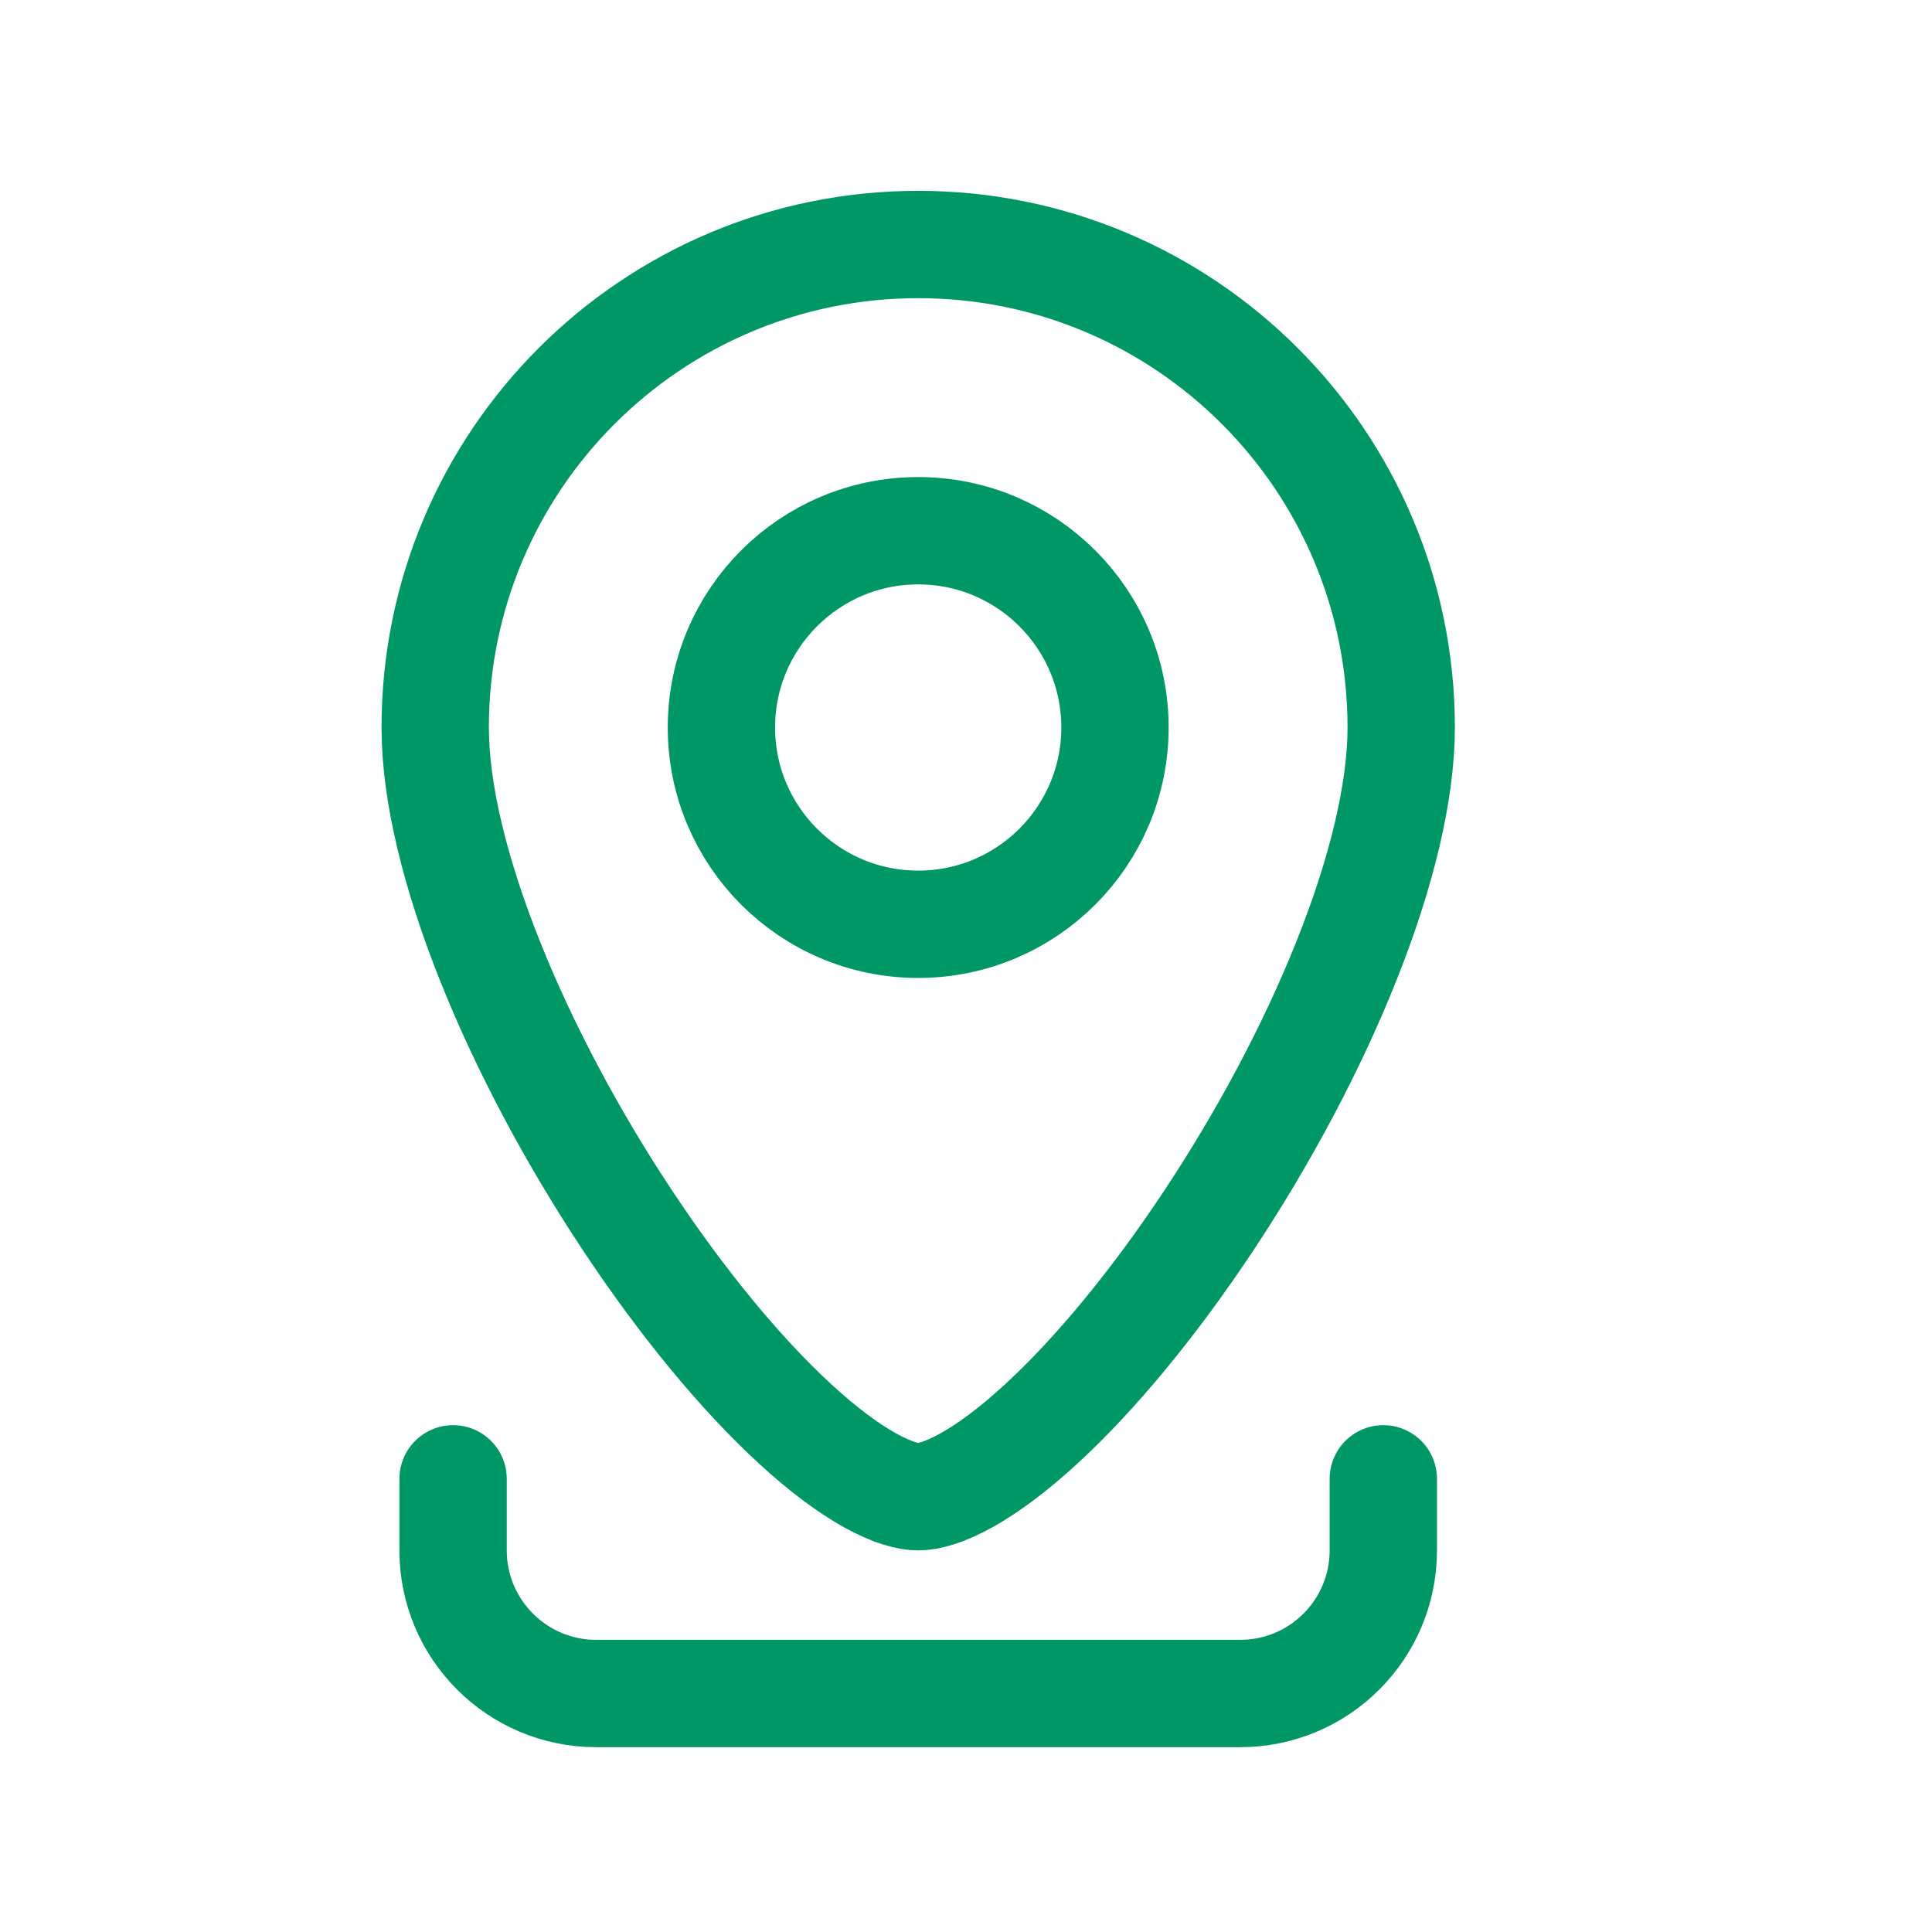
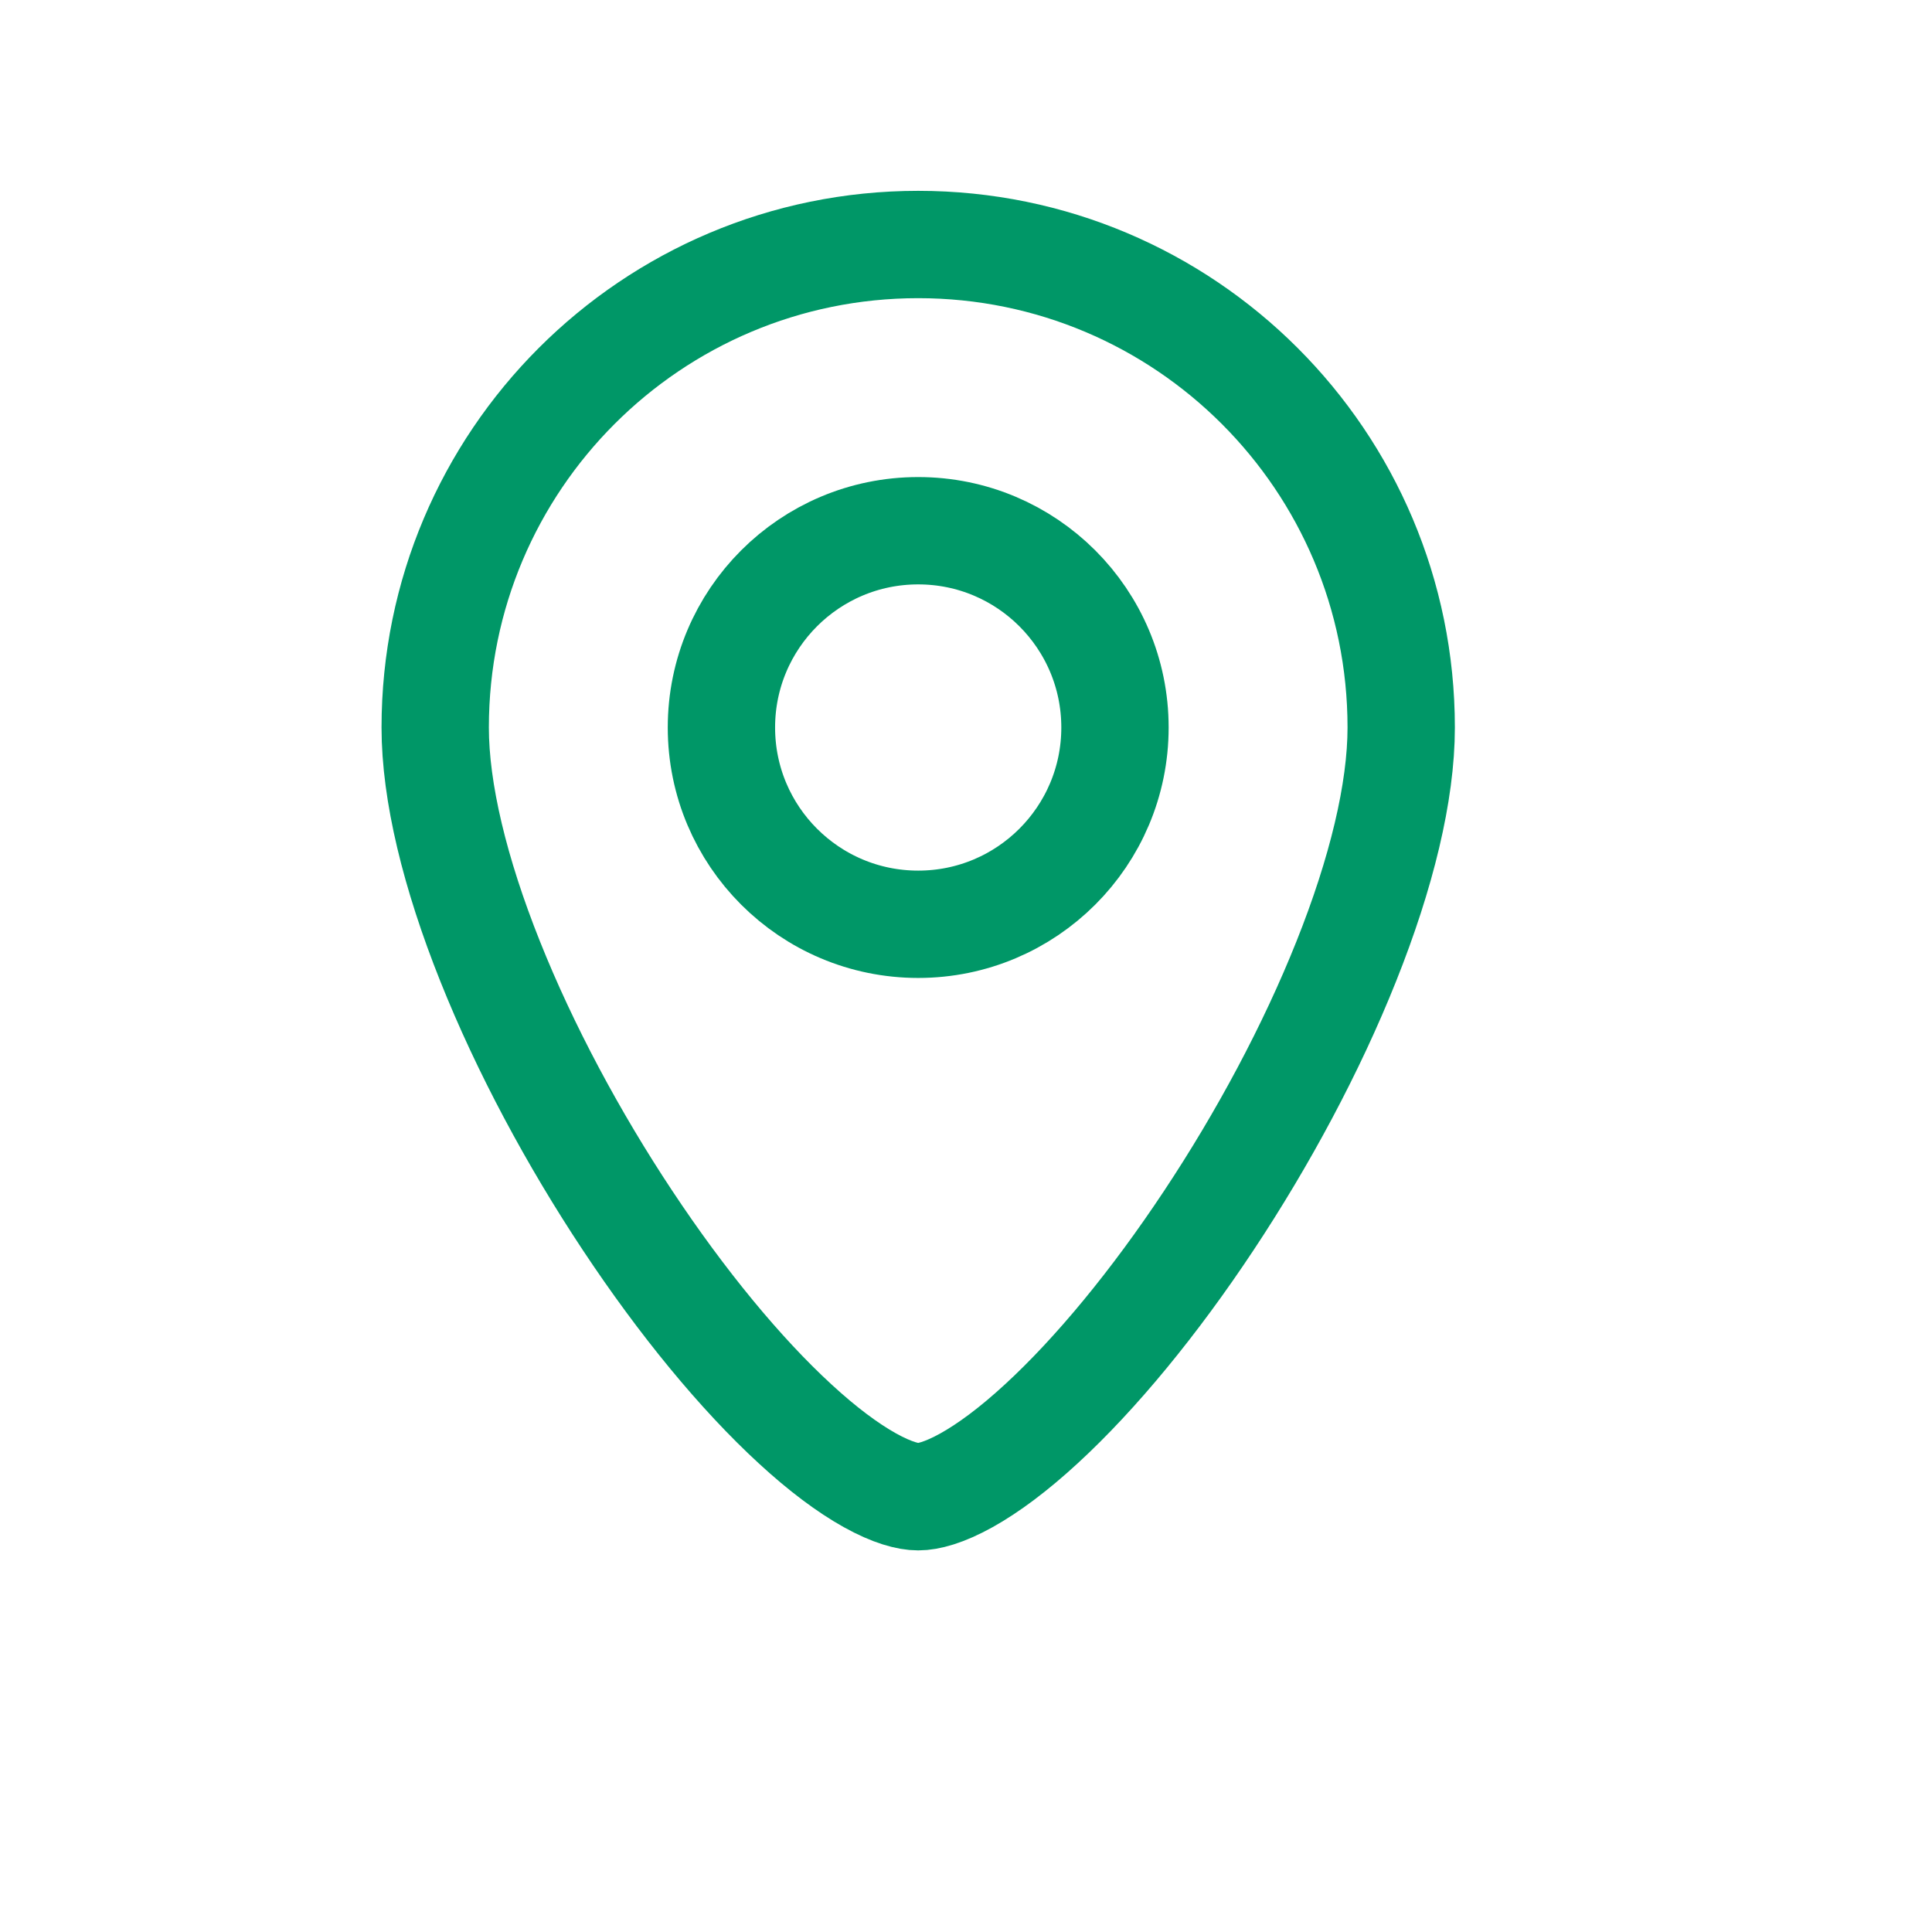
<svg xmlns="http://www.w3.org/2000/svg" width="27" height="27" viewBox="0 0 27 27" fill="none">
  <circle cx="12.832" cy="10.167" r="2.75" stroke="#009767" stroke-width="1.5" />
  <path d="M19.582 10.167C19.582 11.068 19.306 12.204 18.815 13.433C18.329 14.652 17.651 15.915 16.894 17.056C16.136 18.2 15.315 19.198 14.551 19.9C14.169 20.252 13.816 20.515 13.507 20.687C13.191 20.863 12.969 20.917 12.832 20.917C12.695 20.917 12.473 20.863 12.157 20.687C11.848 20.515 11.495 20.252 11.113 19.9C10.349 19.198 9.528 18.2 8.77 17.056C8.013 15.915 7.335 14.652 6.849 13.433C6.358 12.204 6.082 11.068 6.082 10.167C6.082 6.439 9.104 3.417 12.832 3.417C16.56 3.417 19.582 6.439 19.582 10.167Z" stroke="#009767" stroke-width="1.5" />
-   <path d="M6.332 20.667V21.667C6.332 22.771 7.227 23.667 8.332 23.667H17.332C18.437 23.667 19.332 22.771 19.332 21.667V20.667" stroke="#009767" stroke-width="1.5" stroke-linecap="round" stroke-linejoin="round" />
</svg>